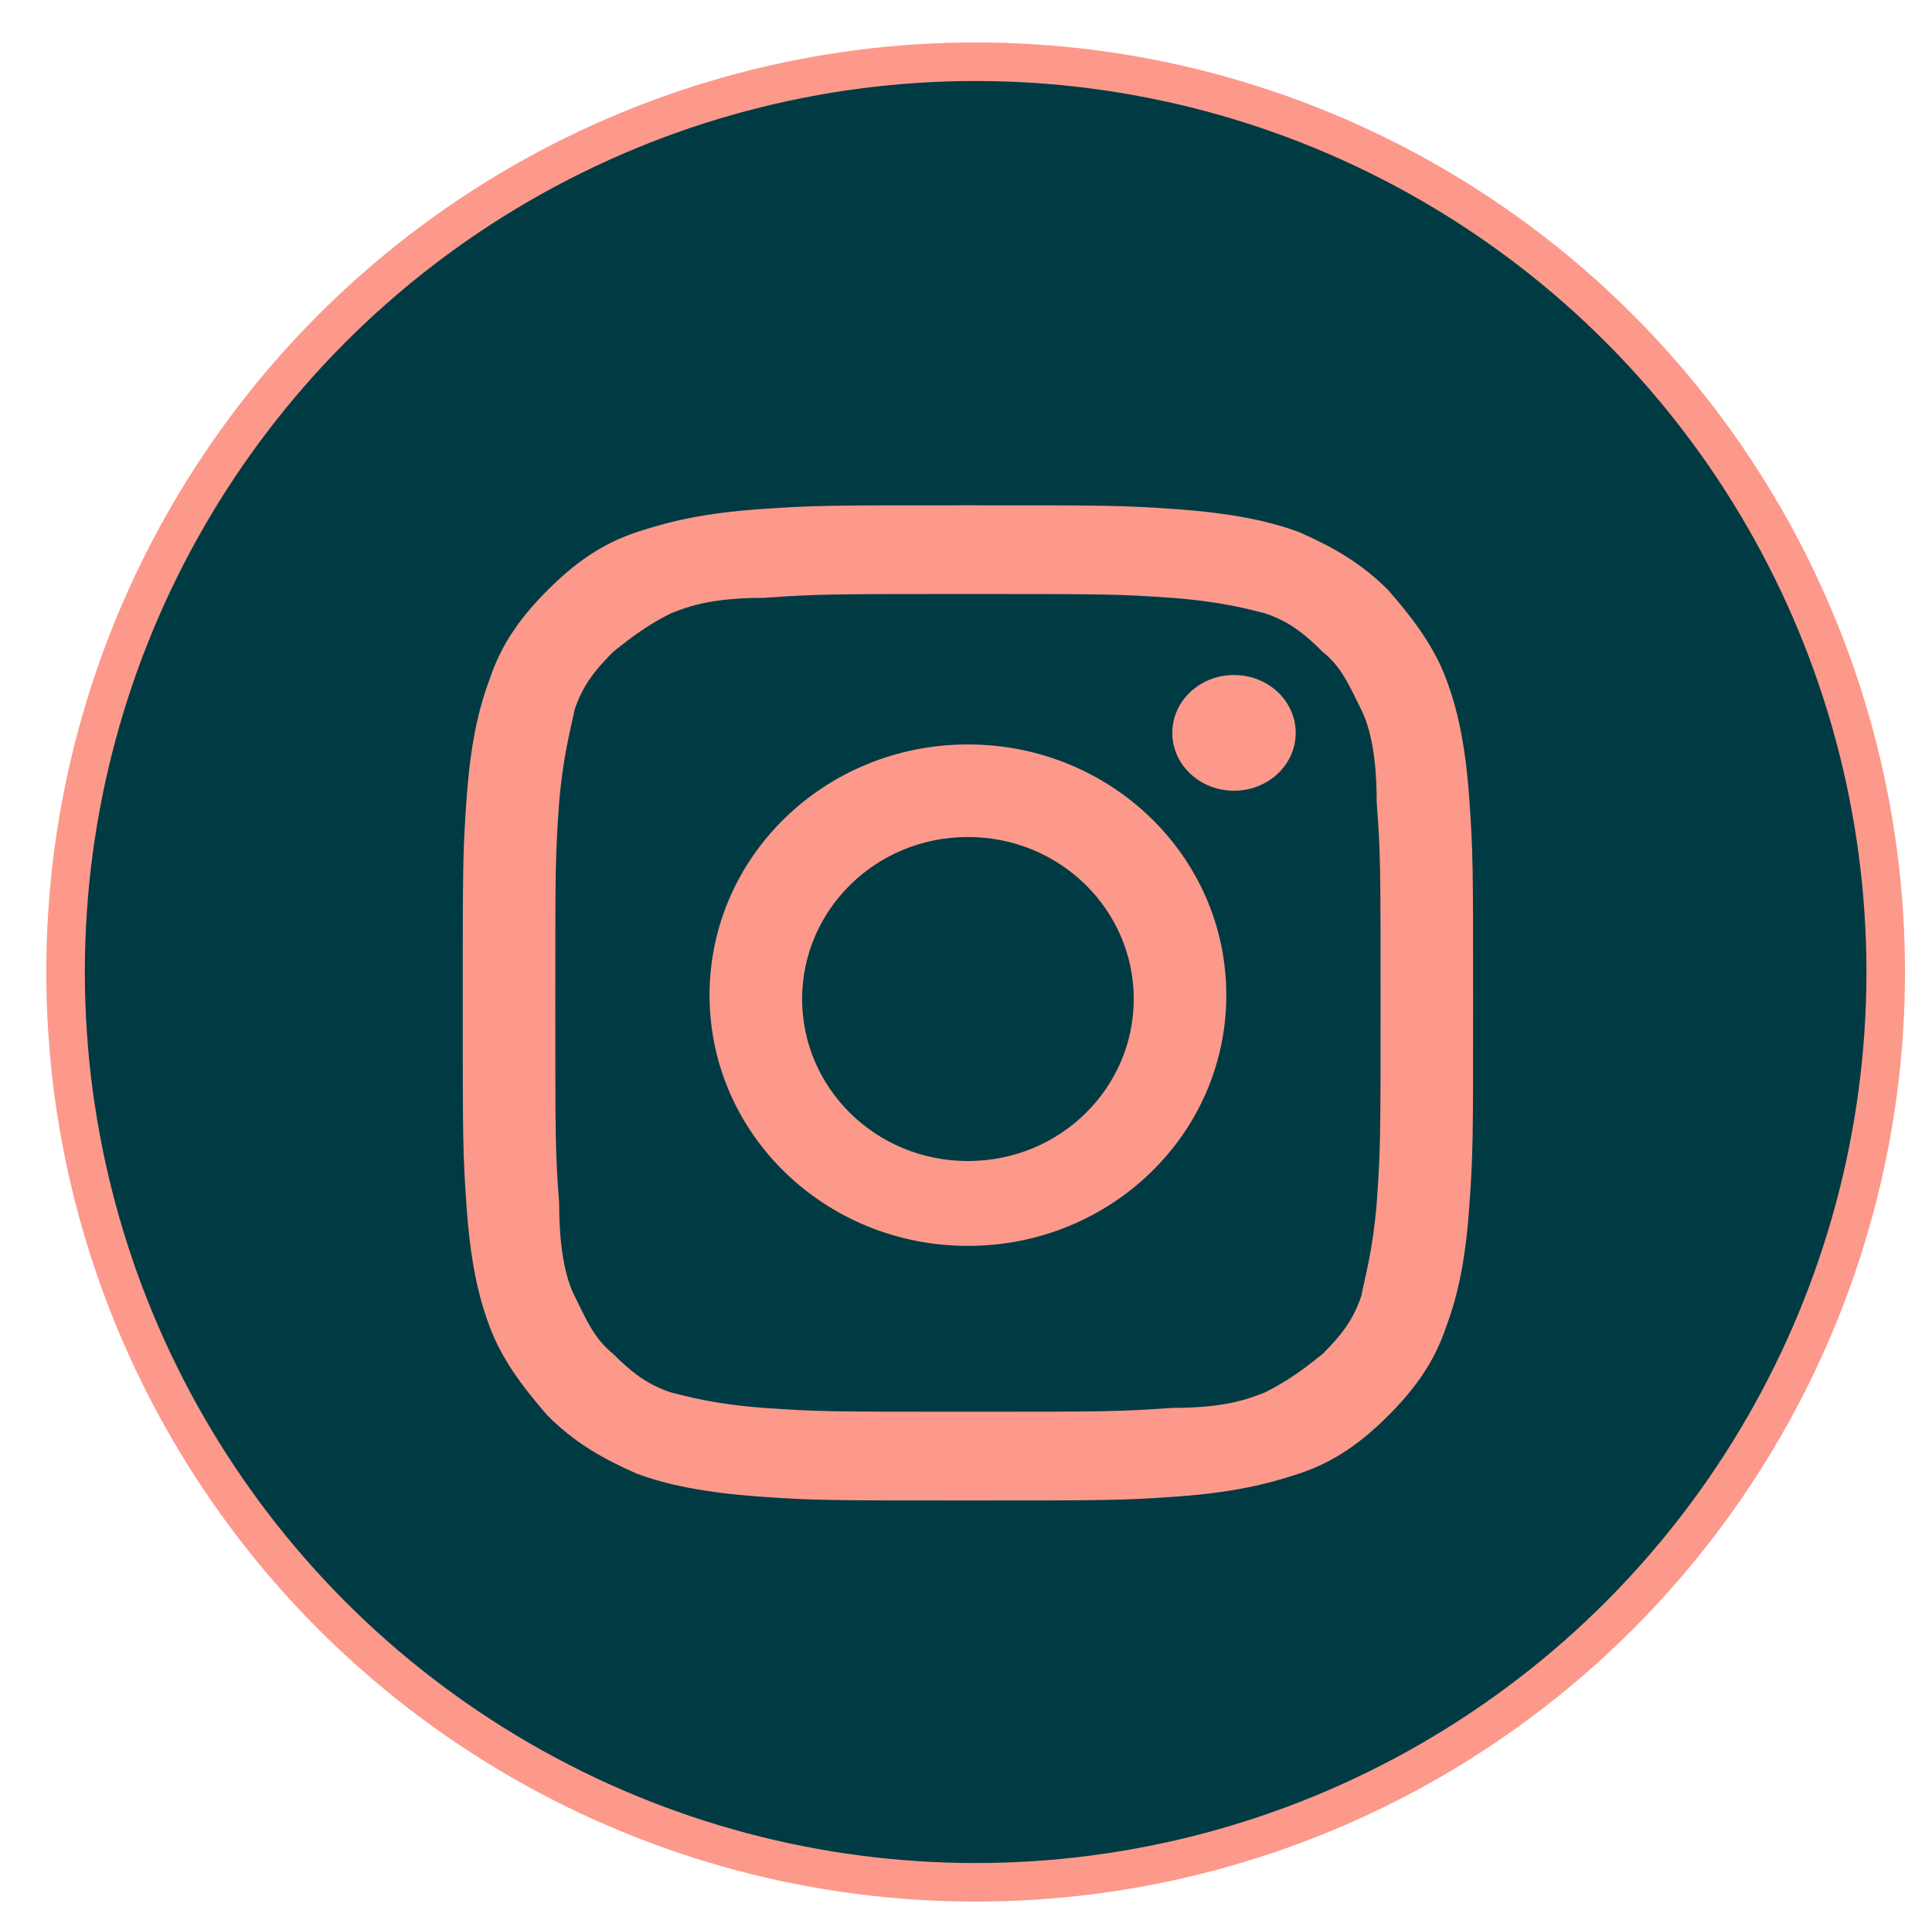
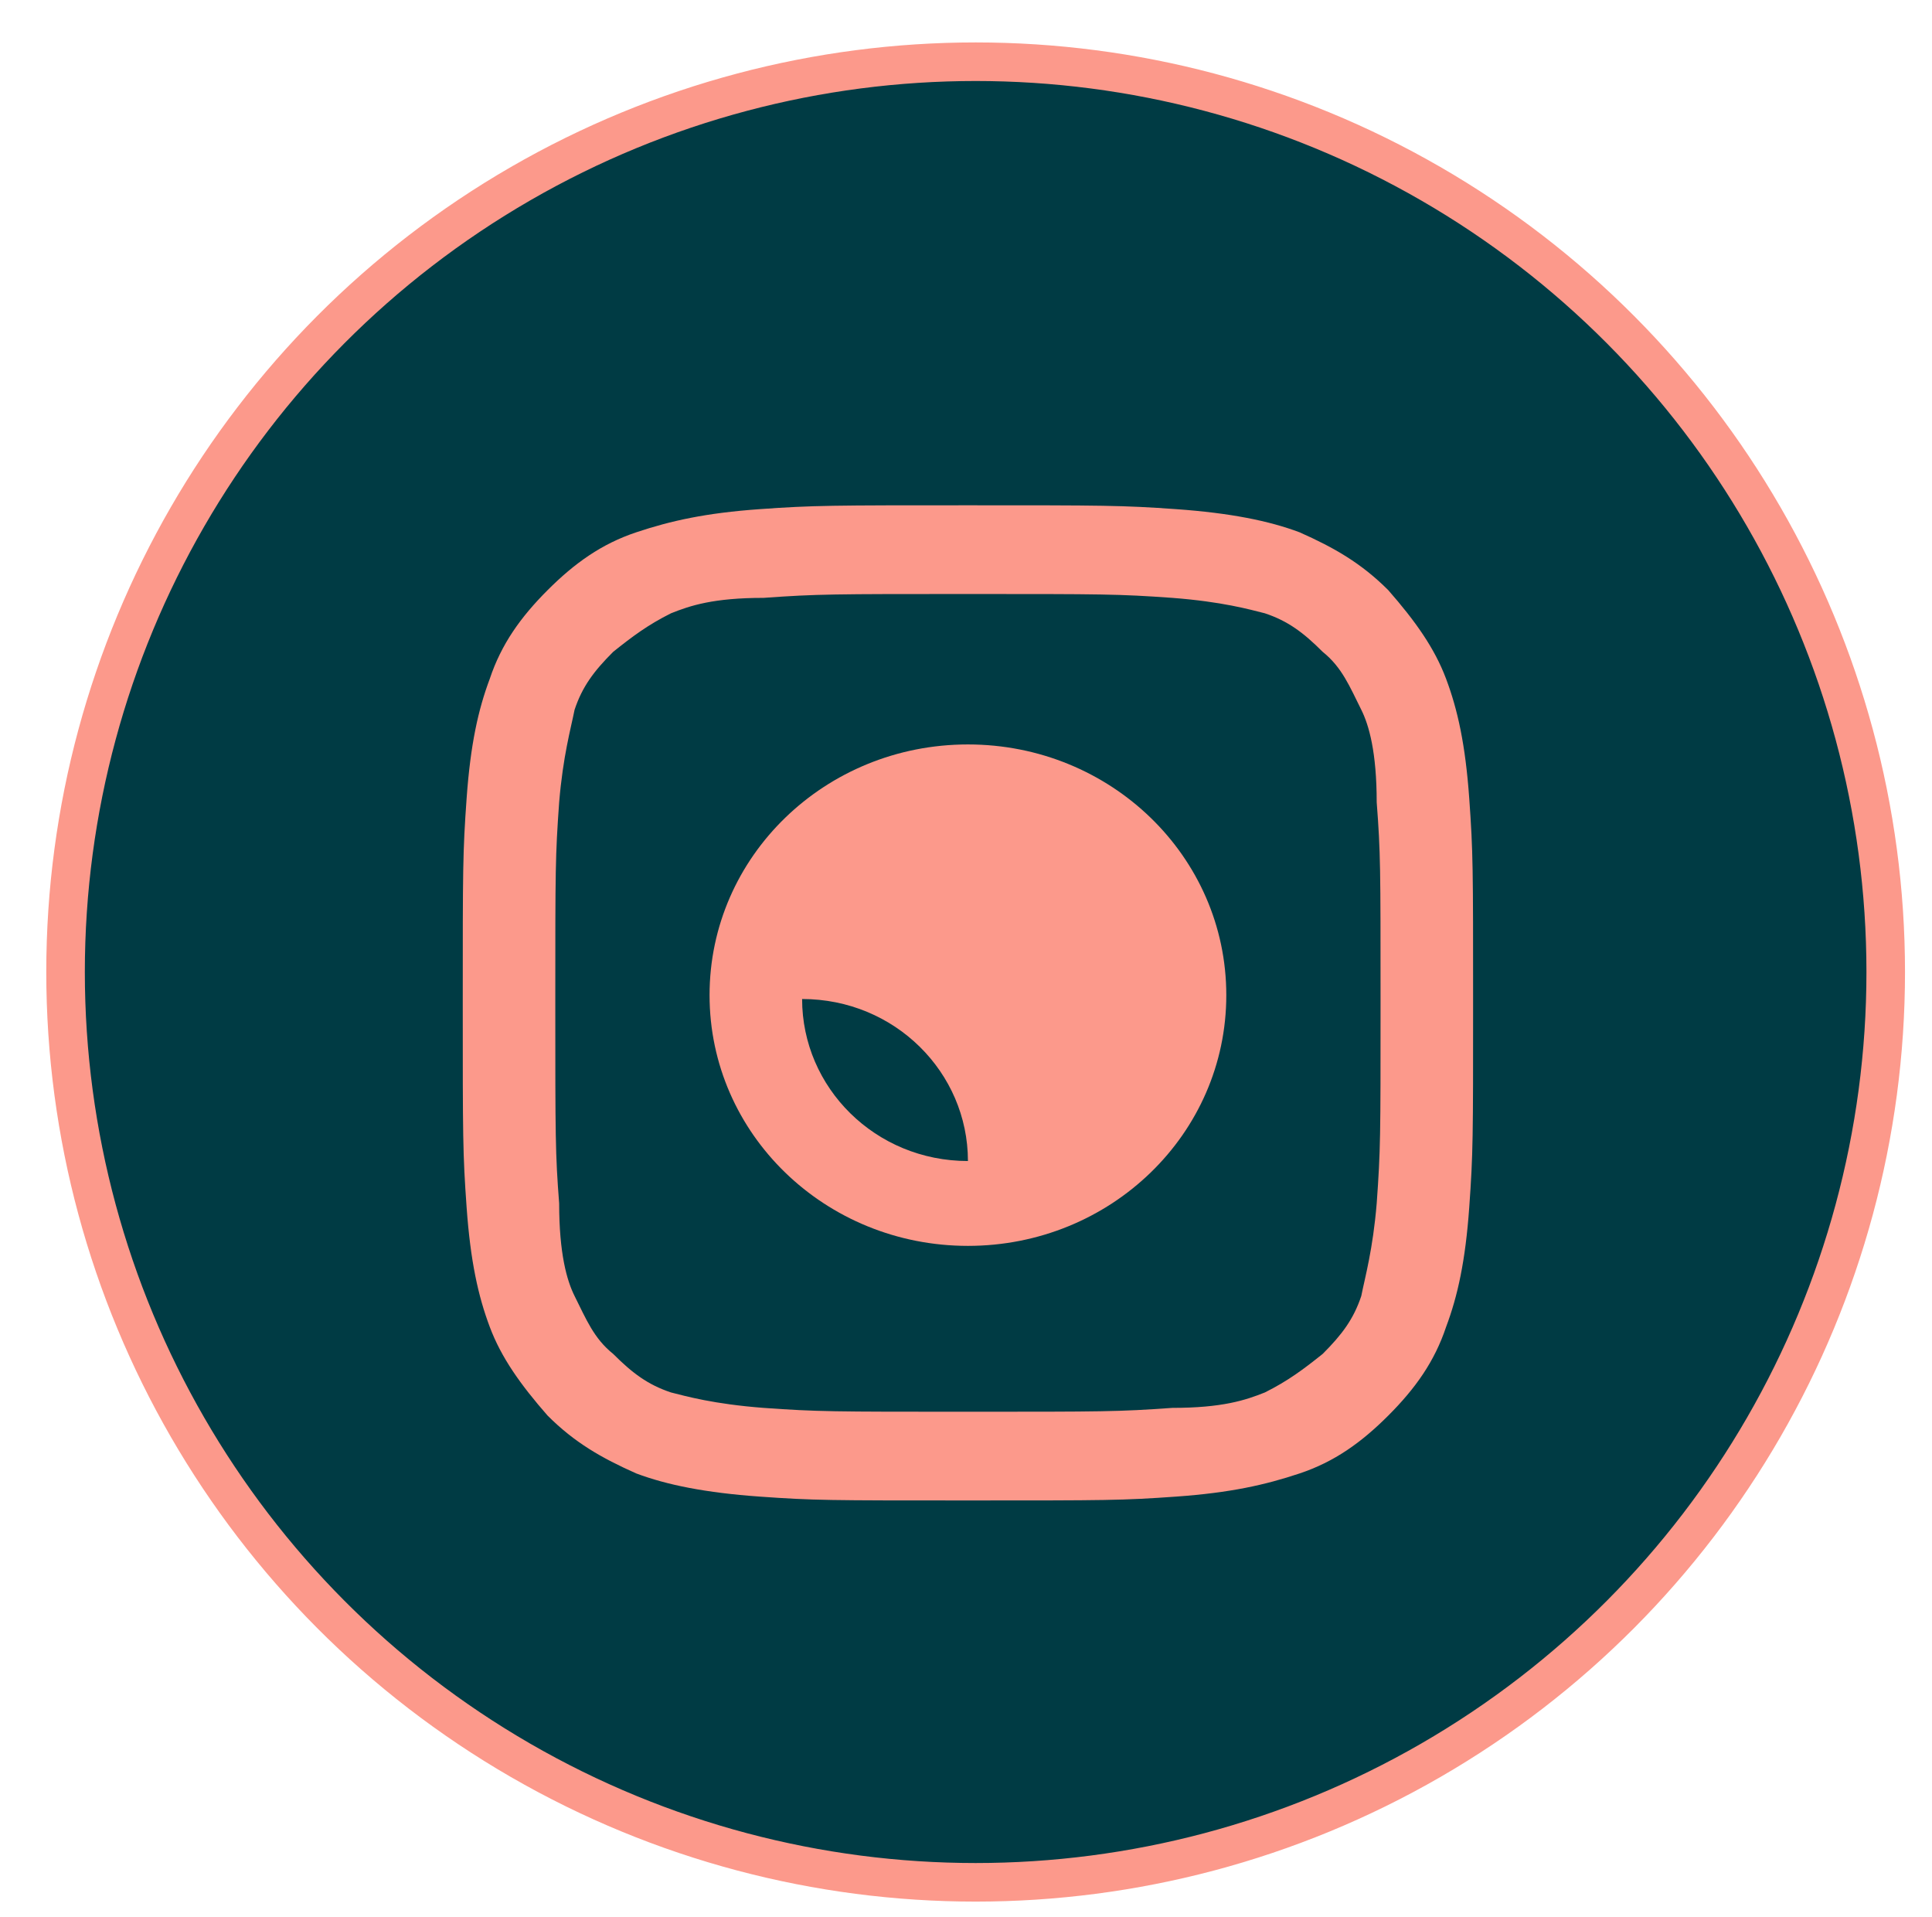
<svg xmlns="http://www.w3.org/2000/svg" version="1.1" baseProfile="tiny" id="Calque_1" x="0px" y="0px" viewBox="0 0 50.1 49.7" xml:space="preserve">
  <g>
    <g>
      <circle fill="#003B44" stroke="#FC998B" stroke-miterlimit="10" cx="25.3" cy="25.2" r="23.6" />
    </g>
    <g>
      <path fill="#FC998B" d="M25.1,15.4c3.5,0,3.9,0,5.3,0.1c1.3,0.1,2,0.3,2.4,0.4c0.6,0.2,1,0.5,1.5,1c0.5,0.4,0.7,0.9,1,1.5    c0.2,0.4,0.4,1.1,0.4,2.4c0.1,1.3,0.1,1.7,0.1,5.2s0,3.8-0.1,5.2c-0.1,1.2-0.3,1.9-0.4,2.4c-0.2,0.6-0.5,1-1,1.5    c-0.5,0.4-0.9,0.7-1.5,1c-0.5,0.2-1.1,0.4-2.4,0.4c-1.4,0.1-1.8,0.1-5.3,0.1s-3.9,0-5.3-0.1c-1.3-0.1-2-0.3-2.4-0.4    c-0.6-0.2-1-0.5-1.5-1c-0.5-0.4-0.7-0.9-1-1.5c-0.2-0.4-0.4-1.1-0.4-2.4c-0.1-1.3-0.1-1.7-0.1-5.2s0-3.8,0.1-5.2    c0.1-1.2,0.3-1.9,0.4-2.4c0.2-0.6,0.5-1,1-1.5c0.5-0.4,0.9-0.7,1.5-1c0.5-0.2,1.1-0.4,2.4-0.4C21.2,15.4,21.6,15.4,25.1,15.4     M25.1,13.1c-3.5,0-4,0-5.4,0.1c-1.4,0.1-2.3,0.3-3.2,0.6c-0.9,0.3-1.6,0.8-2.3,1.5c-0.7,0.7-1.2,1.4-1.5,2.3    c-0.3,0.8-0.5,1.7-0.6,3.1c-0.1,1.4-0.1,1.8-0.1,5.3c0,3.5,0,3.9,0.1,5.3c0.1,1.4,0.3,2.3,0.6,3.1c0.3,0.8,0.8,1.5,1.5,2.3    c0.7,0.7,1.4,1.1,2.3,1.5c0.8,0.3,1.8,0.5,3.2,0.6c1.4,0.1,1.8,0.1,5.4,0.1s4,0,5.4-0.1c1.4-0.1,2.3-0.3,3.2-0.6    c0.9-0.3,1.6-0.8,2.3-1.5s1.2-1.4,1.5-2.3c0.3-0.8,0.5-1.7,0.6-3.1c0.1-1.4,0.1-1.8,0.1-5.3c0-3.5,0-3.9-0.1-5.3    c-0.1-1.4-0.3-2.3-0.6-3.1c-0.3-0.8-0.8-1.5-1.5-2.3c-0.7-0.7-1.4-1.1-2.3-1.5c-0.8-0.3-1.8-0.5-3.2-0.6    C29.1,13.1,28.6,13.1,25.1,13.1L25.1,13.1z" />
-       <path fill="#FC998B" d="M25.1,19.3c-3.7,0-6.7,2.9-6.7,6.5s3,6.5,6.7,6.5s6.7-2.9,6.7-6.5S28.8,19.3,25.1,19.3z M25.1,30.1    c-2.4,0-4.3-1.9-4.3-4.2s1.9-4.2,4.3-4.2c2.4,0,4.3,1.9,4.3,4.2S27.5,30.1,25.1,30.1z" />
-       <ellipse fill="#FC998B" cx="32" cy="19" rx="1.6" ry="1.5" />
+       <path fill="#FC998B" d="M25.1,19.3c-3.7,0-6.7,2.9-6.7,6.5s3,6.5,6.7,6.5s6.7-2.9,6.7-6.5S28.8,19.3,25.1,19.3z M25.1,30.1    c-2.4,0-4.3-1.9-4.3-4.2c2.4,0,4.3,1.9,4.3,4.2S27.5,30.1,25.1,30.1z" />
    </g>
  </g>
</svg>